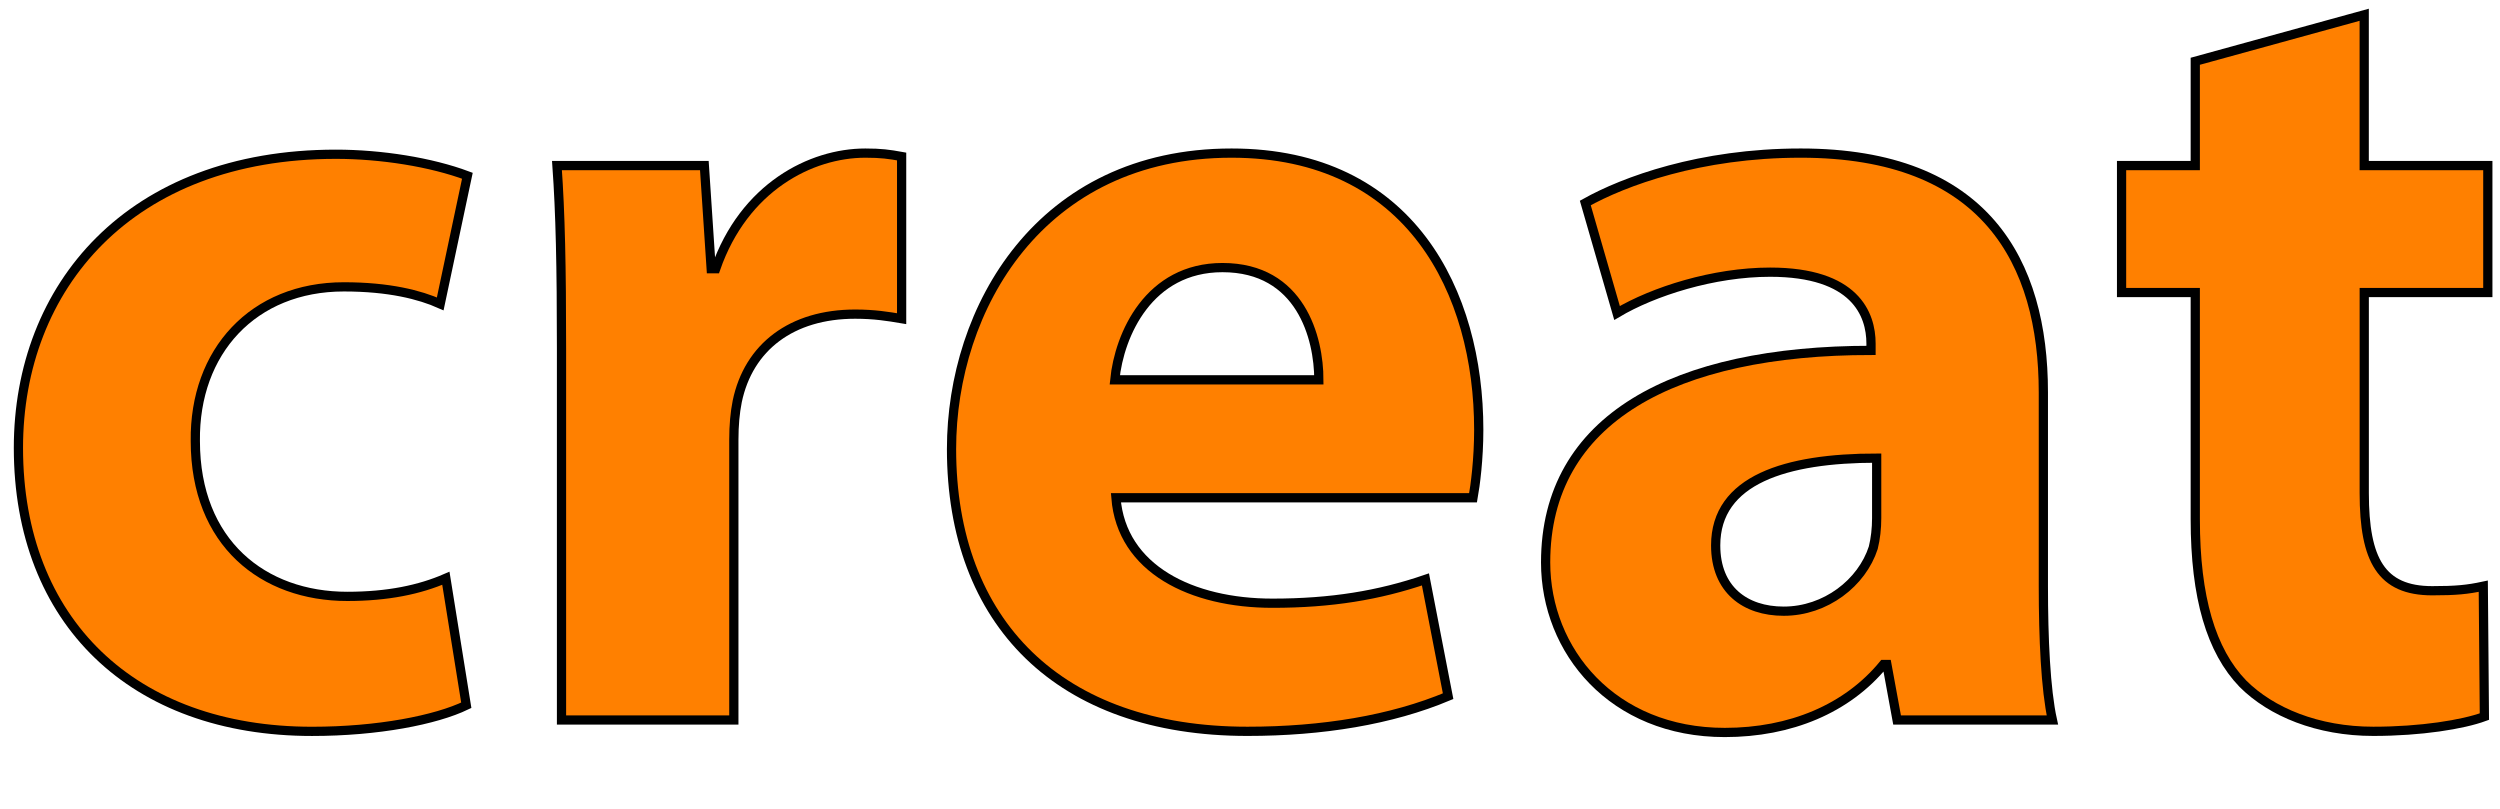
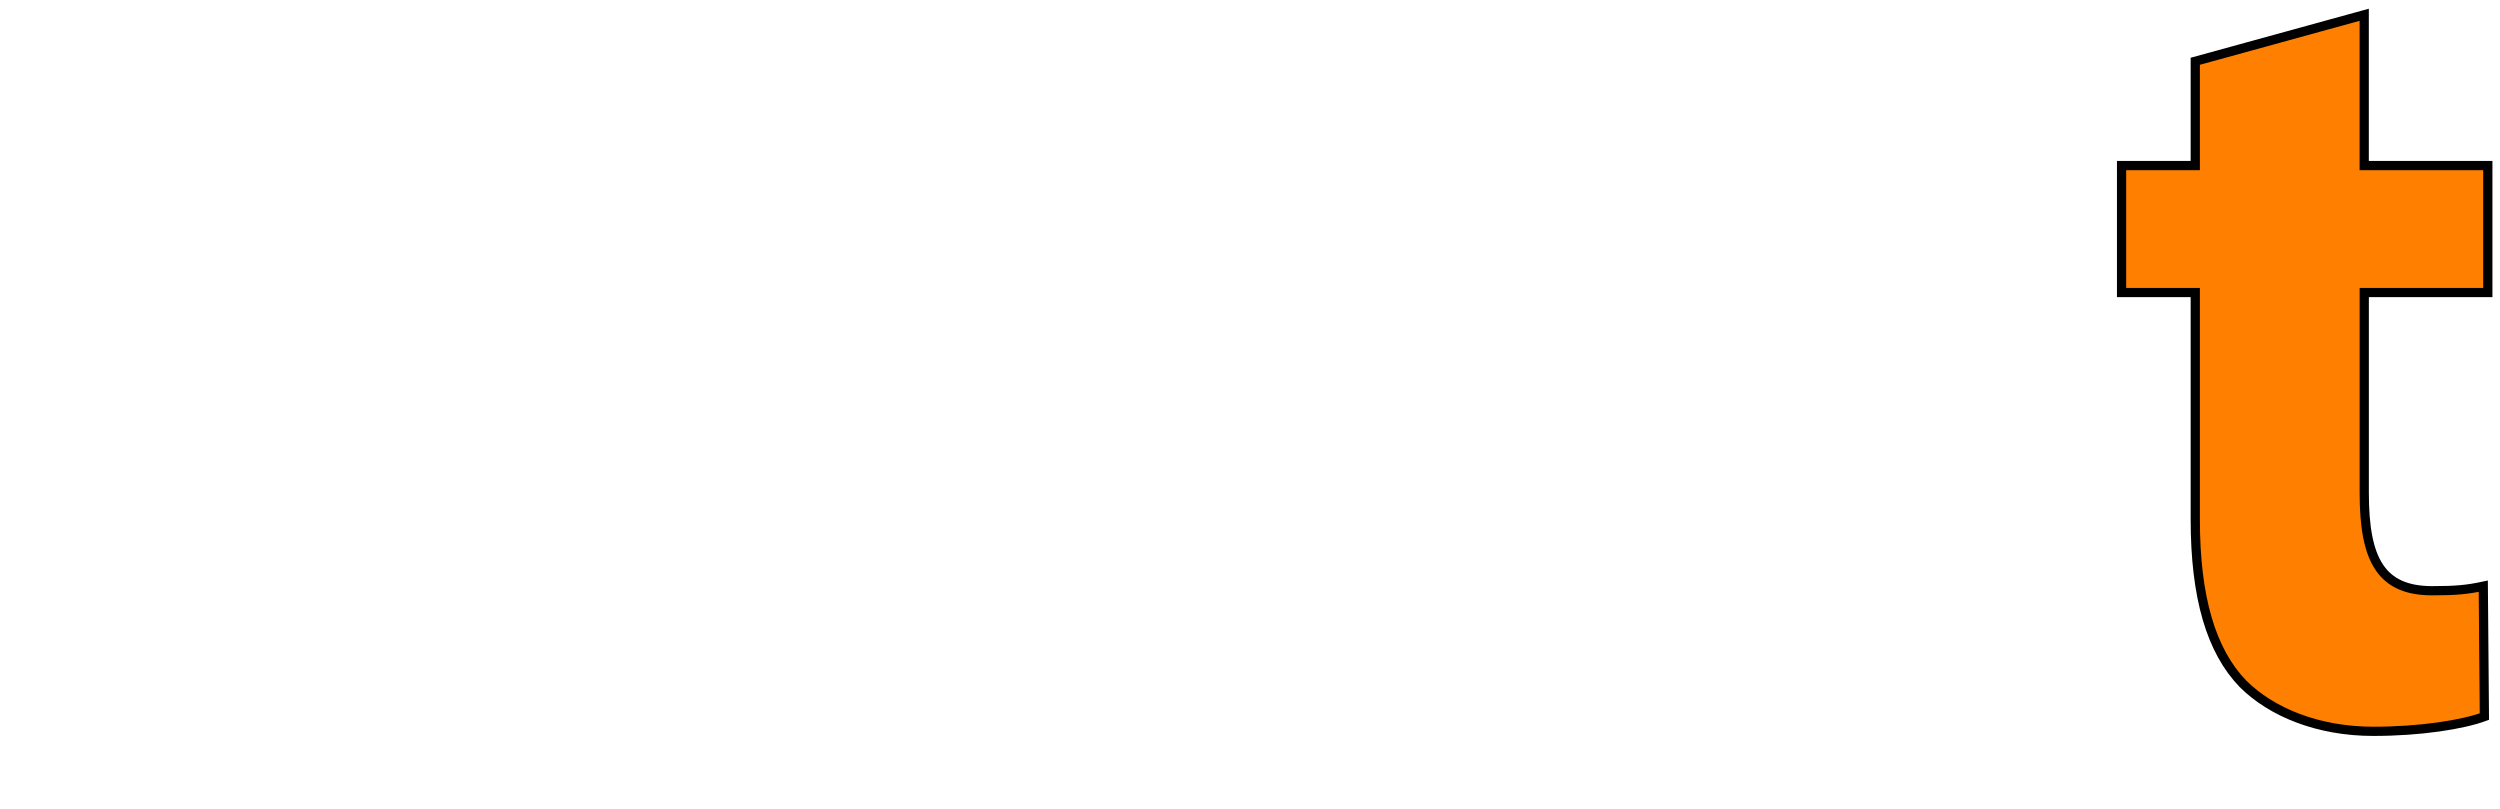
<svg xmlns="http://www.w3.org/2000/svg" viewBox="0 0 67.733 21.908">
  <g stroke-width="0.25" stroke="#000000" fill="#FF8000">
-     <path d="m 12.08,15.667 c -0.707,0.307 -1.567,0.491 -2.672,0.491 -2.273,0 -4.116,-1.444 -4.116,-4.208 -0.031,-2.427 1.567,-4.178 4.024,-4.178 1.229,0 2.058,0.215 2.611,0.461 L 12.663,4.762 C 11.68,4.394 10.329,4.179 9.1,4.179 c -5.591,0 -8.601,3.594 -8.601,7.956 0,4.7 3.103,7.68 7.956,7.68 1.782,0 3.348,-0.307 4.178,-0.707 z" id="path24133" />
-     <path d="m 15.213,19.507 h 4.669 v -7.587 c 0,-0.399 0.031,-0.737 0.092,-1.044 0.307,-1.474 1.474,-2.365 3.195,-2.365 0.522,0 0.891,0.061 1.259,0.123 V 4.24 c -0.338,-0.061 -0.553,-0.092 -0.983,-0.092 -1.474,0 -3.287,0.922 -4.055,3.133 H 19.268 L 19.083,4.486 h -3.993 c 0.092,1.29 0.123,2.734 0.123,4.946 z" id="path24135" />
-     <path d="m 39.91,13.486 c 0.061,-0.338 0.154,-1.044 0.154,-1.843 0,-3.717 -1.843,-7.495 -6.697,-7.495 -5.191,0 -7.587,4.208 -7.587,8.017 0,4.7 2.918,7.649 8.017,7.649 2.027,0 3.901,-0.307 5.437,-0.952 l -0.614,-3.164 c -1.259,0.43 -2.55,0.645 -4.147,0.645 -2.181,0 -4.086,-0.922 -4.239,-2.857 z m -9.707,-3.195 c 0.123,-1.229 0.922,-3.041 2.918,-3.041 2.12,0 2.611,1.905 2.611,3.041 z" id="path24137" />
-     <path d="m 55.361,10.63 c 0,-3.533 -1.567,-6.482 -6.574,-6.482 -2.734,0 -4.792,0.768 -5.836,1.352 l 0.86,2.98 c 0.983,-0.584 2.611,-1.106 4.147,-1.106 2.304,0 2.734,1.137 2.734,1.935 v 0.184 c -5.314,0 -8.816,1.843 -8.816,5.744 0,2.396 1.812,4.608 4.853,4.608 1.782,0 3.318,-0.645 4.301,-1.843 h 0.092 l 0.276,1.505 h 4.208 C 55.423,18.678 55.361,17.295 55.361,15.882 Z m -4.516,3.41 c 0,0.276 -0.031,0.553 -0.092,0.799 -0.307,0.952 -1.29,1.72 -2.427,1.72 -1.044,0 -1.843,-0.584 -1.843,-1.782 0,-1.782 1.905,-2.365 4.362,-2.365 z" id="path24139" />
    <path d="m 59.477,1.66 v 2.826 h -1.997 v 3.44 h 1.997 v 6.144 c 0,2.12 0.43,3.563 1.29,4.454 0.768,0.768 2.027,1.29 3.533,1.29 1.29,0 2.427,-0.184 3.01,-0.399 L 67.28,15.882 c -0.43,0.092 -0.737,0.123 -1.382,0.123 -1.382,0 -1.843,-0.829 -1.843,-2.642 V 7.926 h 3.348 V 4.486 H 64.054 V 0.4 Z" id="path24141" />
  </g>
</svg>